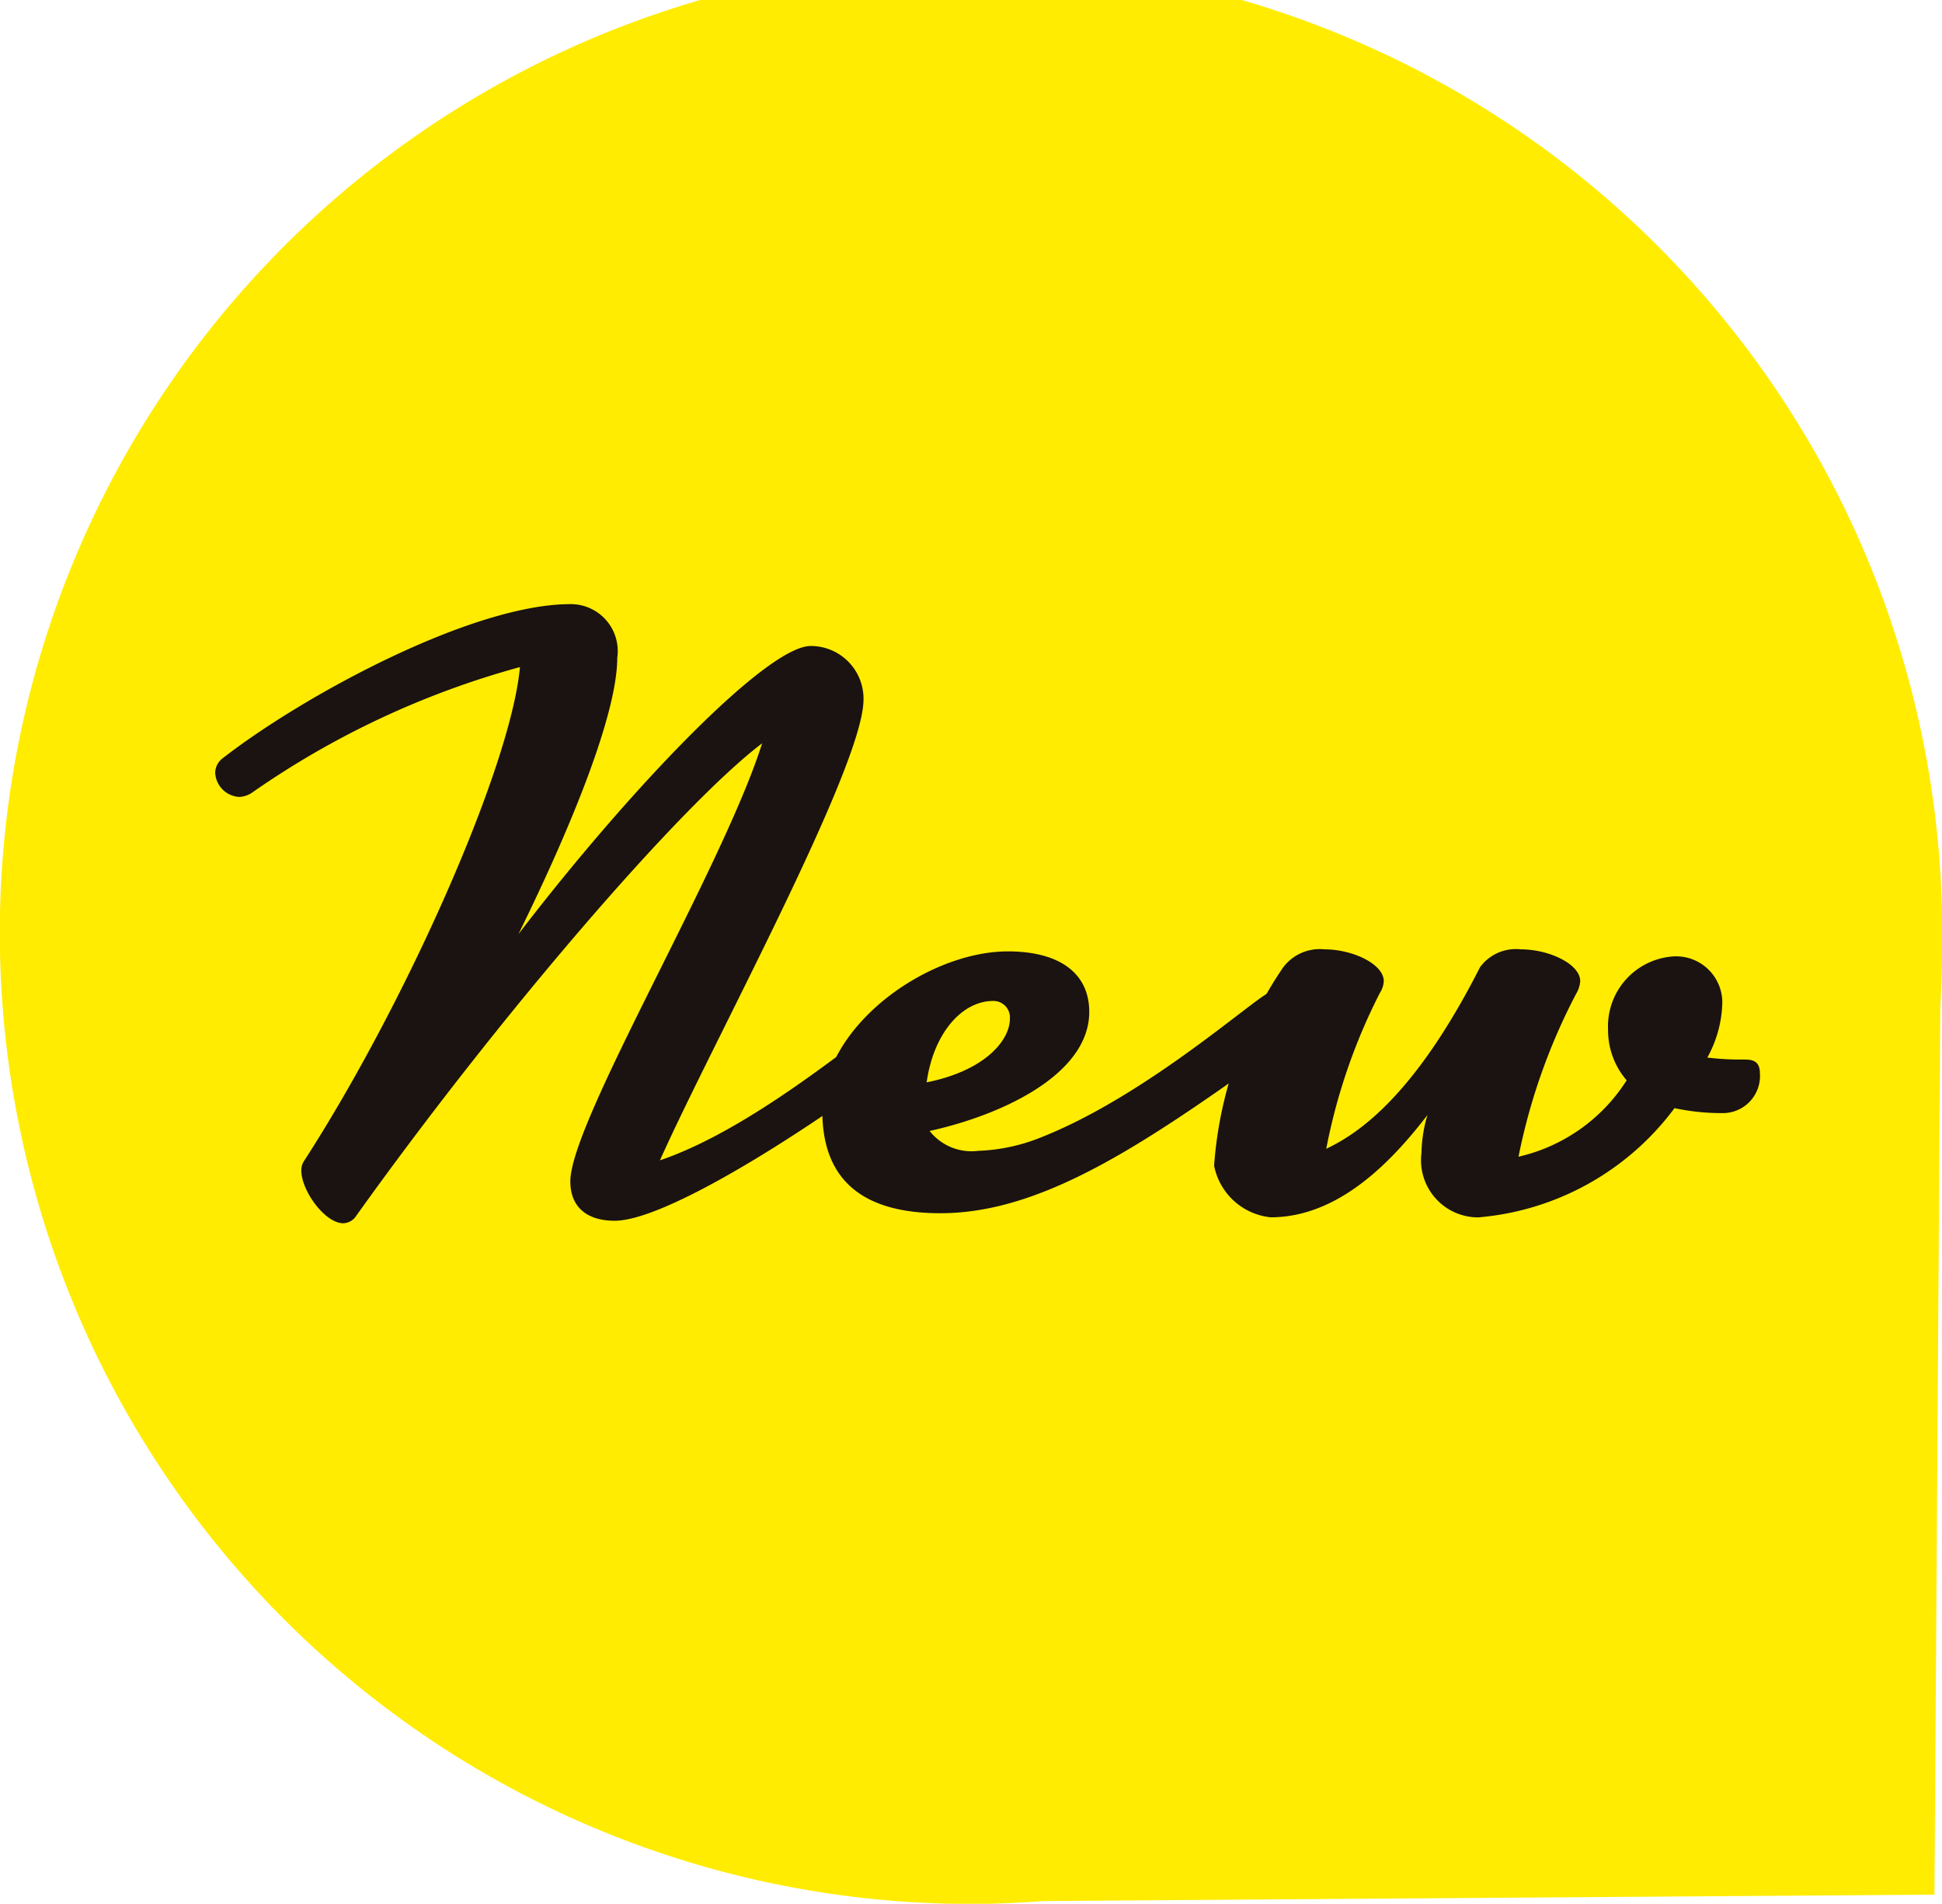
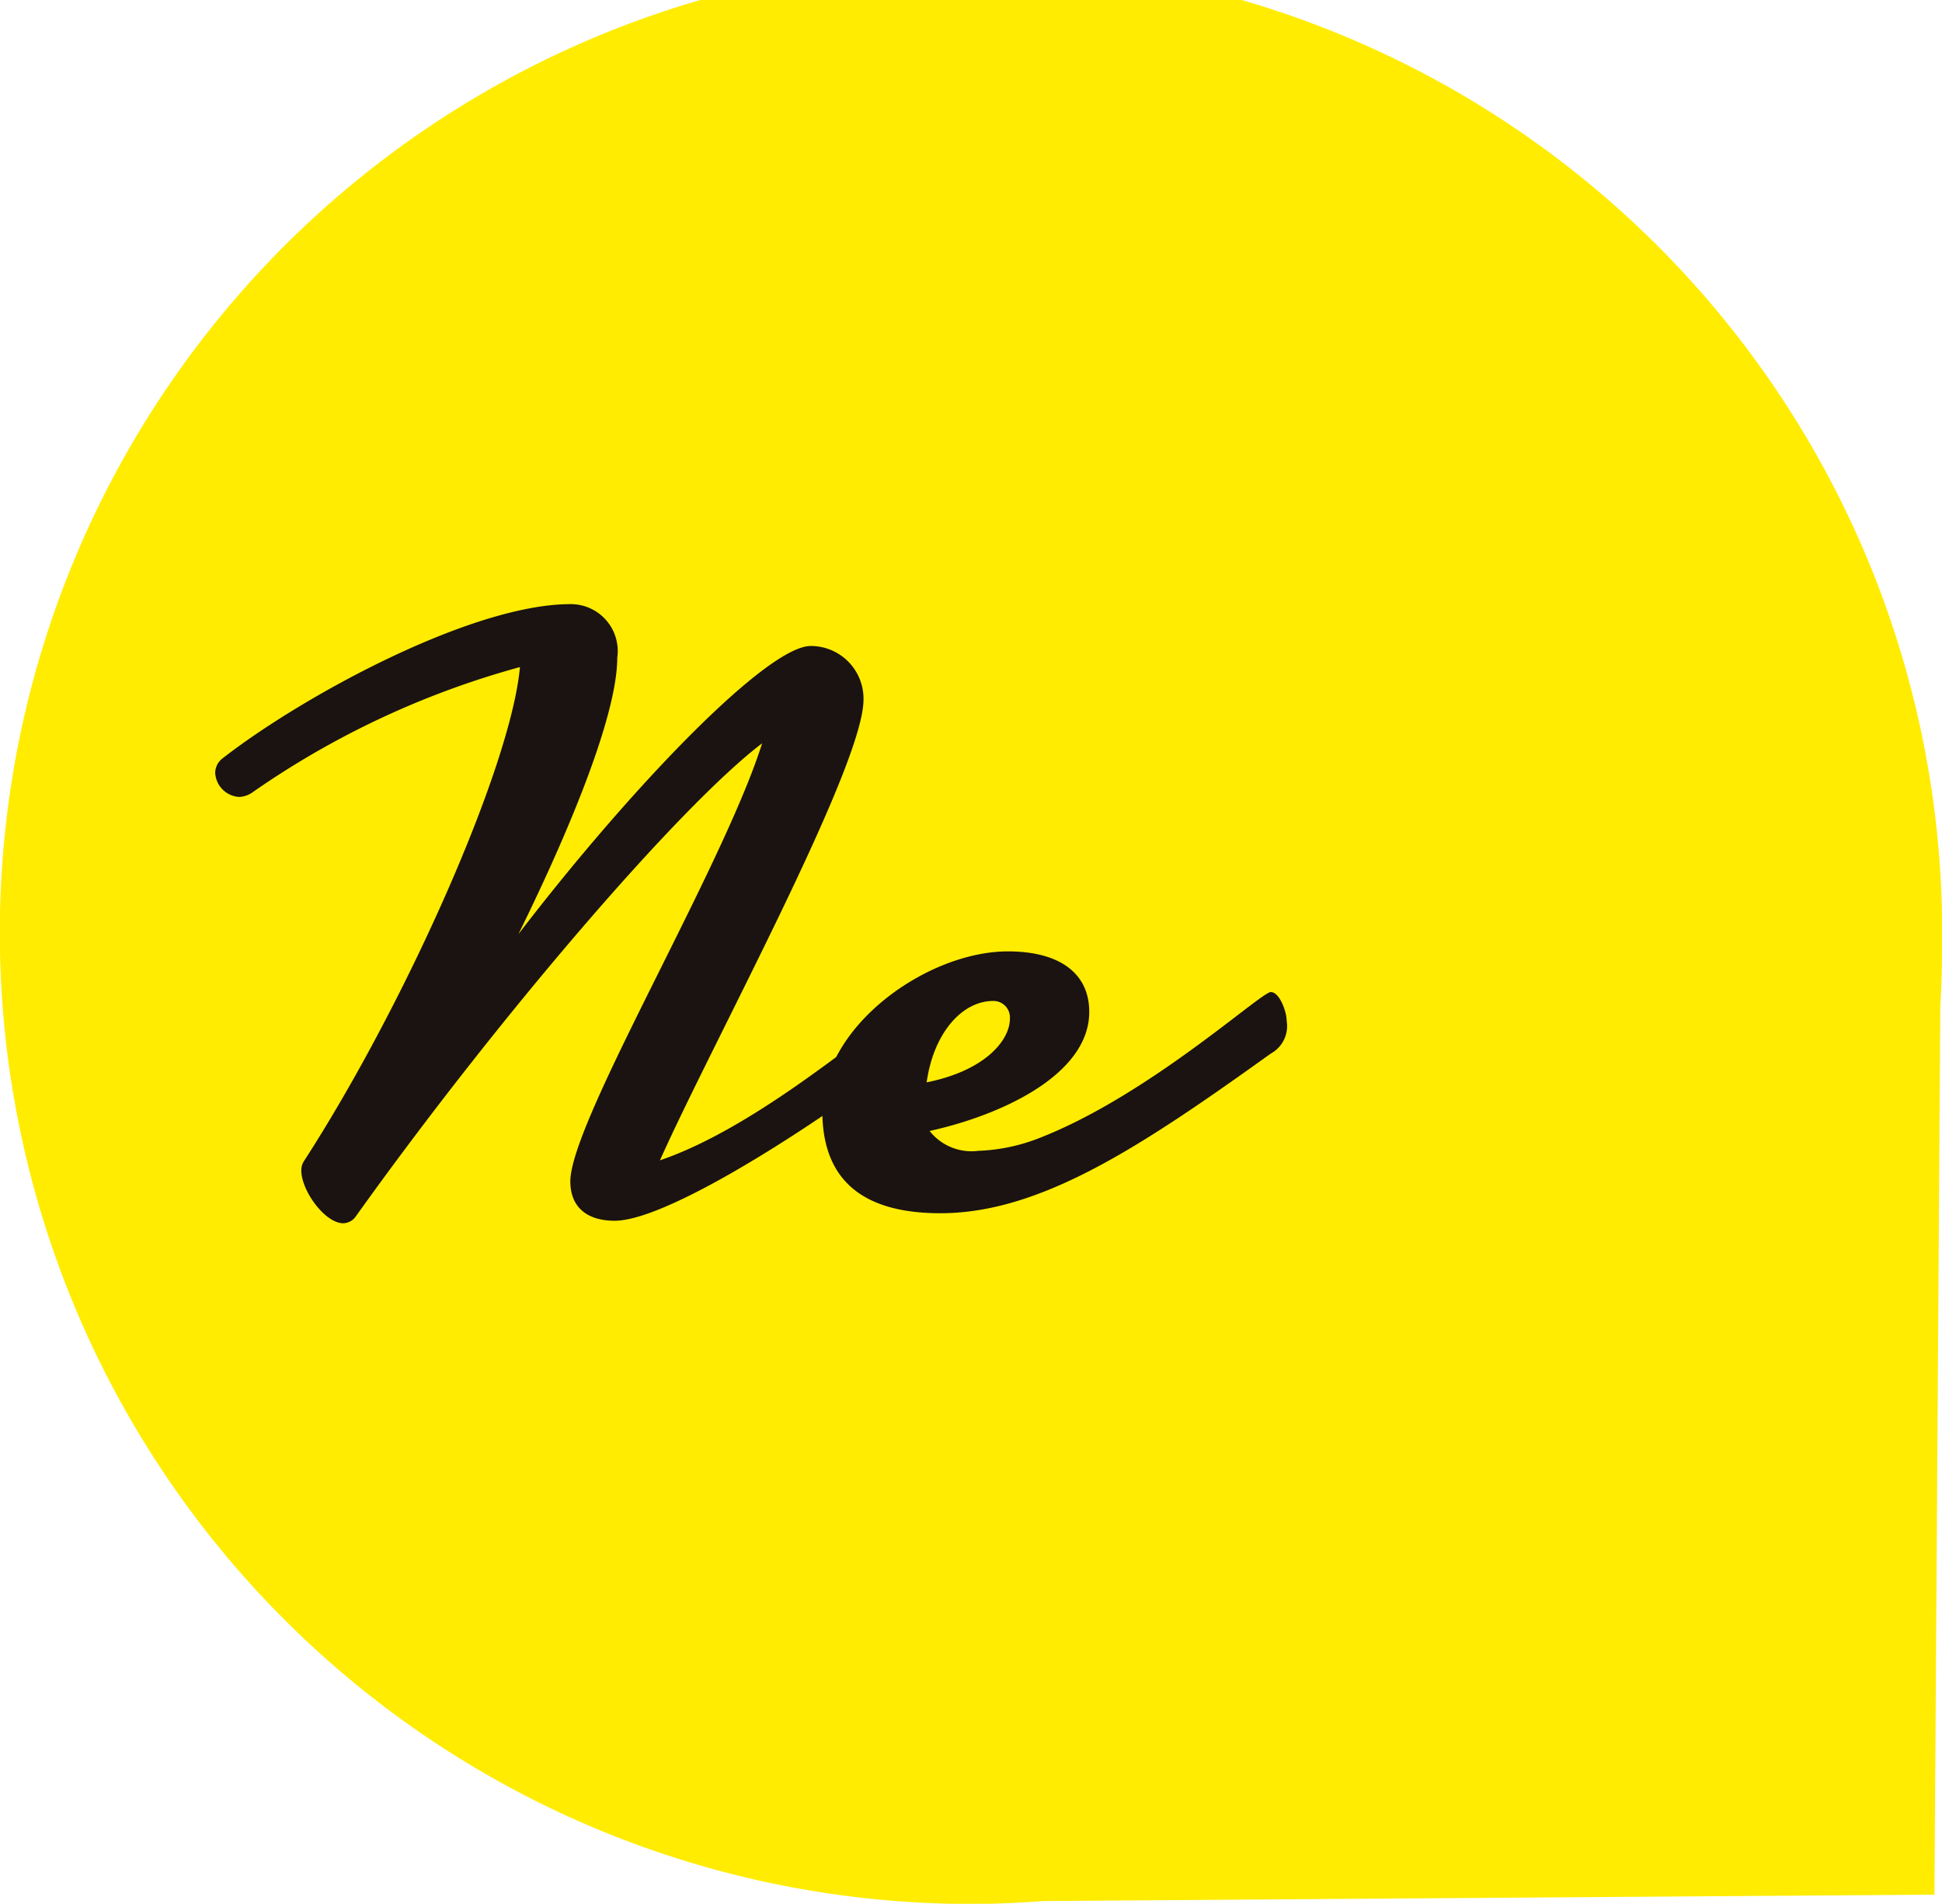
<svg xmlns="http://www.w3.org/2000/svg" width="46.223" height="45.312" viewBox="0 0 46.223 45.312">
  <g transform="translate(-297.047 -717.68)">
    <path d="M343.23,741.64c.025-.432.04-.866.04-1.3a23.116,23.116,0,1,0-23.111,22.656c.58,0,1.154-.028,1.723-.069l21.208-.153Z" fill="#ffec00" />
    <path d="M302.169,736.066a.444.444,0,0,1,.179-.339c1.894-1.475,5.921-3.668,8.274-3.668a1.117,1.117,0,0,1,1.117,1.276c0,1.3-1.037,3.908-2.353,6.579,2.691-3.509,5.921-6.859,6.958-6.859a1.255,1.255,0,0,1,1.256,1.276c0,1.6-3.628,8.235-4.845,10.966,2.233-.758,4.725-2.951,4.924-2.951a.35.35,0,0,1,.319.359.852.852,0,0,1-.319.8c-2.192,1.575-4.924,3.23-6,3.23-.678,0-1.057-.338-1.057-.937,0-1.415,3.628-7.456,4.565-10.427-1.974,1.5-6.3,6.539-9.689,11.285a.384.384,0,0,1-.279.139c-.439,0-1-.777-1-1.256a.4.4,0,0,1,.06-.219c2.412-3.729,4.924-9.371,5.144-11.763a20.6,20.6,0,0,0-6.38,2.991.593.593,0,0,1-.3.1A.606.606,0,0,1,302.169,736.066Z" fill="#1a1311" />
    <path d="M321.037,740.324c1.228,0,1.936.519,1.936,1.44,0,1.488-2.078,2.456-3.8,2.834a1.271,1.271,0,0,0,1.157.473,4.392,4.392,0,0,0,1.464-.308c2.6-1.015,5.267-3.471,5.5-3.471.212,0,.378.472.378.685a.746.746,0,0,1-.378.779c-3.094,2.22-5.479,3.8-7.864,3.8-1.724,0-2.81-.685-2.81-2.432C316.621,742.095,319.124,740.324,321.037,740.324Zm.047,1.606a.392.392,0,0,0-.4-.426c-.732,0-1.416.756-1.581,1.937C320.517,743.157,321.084,742.425,321.084,741.93Z" fill="#1a1311" />
-     <path d="M335.322,742.19a1.667,1.667,0,0,1,1.583-1.748,1.1,1.1,0,0,1,1.133,1.18,2.815,2.815,0,0,1-.354,1.229,6.446,6.446,0,0,0,.709.047h.165c.189,0,.378.023.378.33a.884.884,0,0,1-.9.945,5.382,5.382,0,0,1-1.133-.118,6.492,6.492,0,0,1-4.676,2.6,1.36,1.36,0,0,1-1.346-1.535,3.365,3.365,0,0,1,.141-.9c-.8,1.039-2.077,2.433-3.73,2.433a1.53,1.53,0,0,1-1.347-1.229,9.6,9.6,0,0,1,1.63-4.7,1.086,1.086,0,0,1,.992-.449c.684,0,1.416.355,1.416.756a.564.564,0,0,1-.094.284,13.955,13.955,0,0,0-1.275,3.707c.8-.378,2.125-1.3,3.66-4.321a1.056,1.056,0,0,1,.968-.426c.685,0,1.417.355,1.417.756a.674.674,0,0,1-.1.307,14.449,14.449,0,0,0-1.369,3.873,4.146,4.146,0,0,0,2.574-1.818A1.823,1.823,0,0,1,335.322,742.19Z" fill="#1a1311" />
  </g>
</svg>